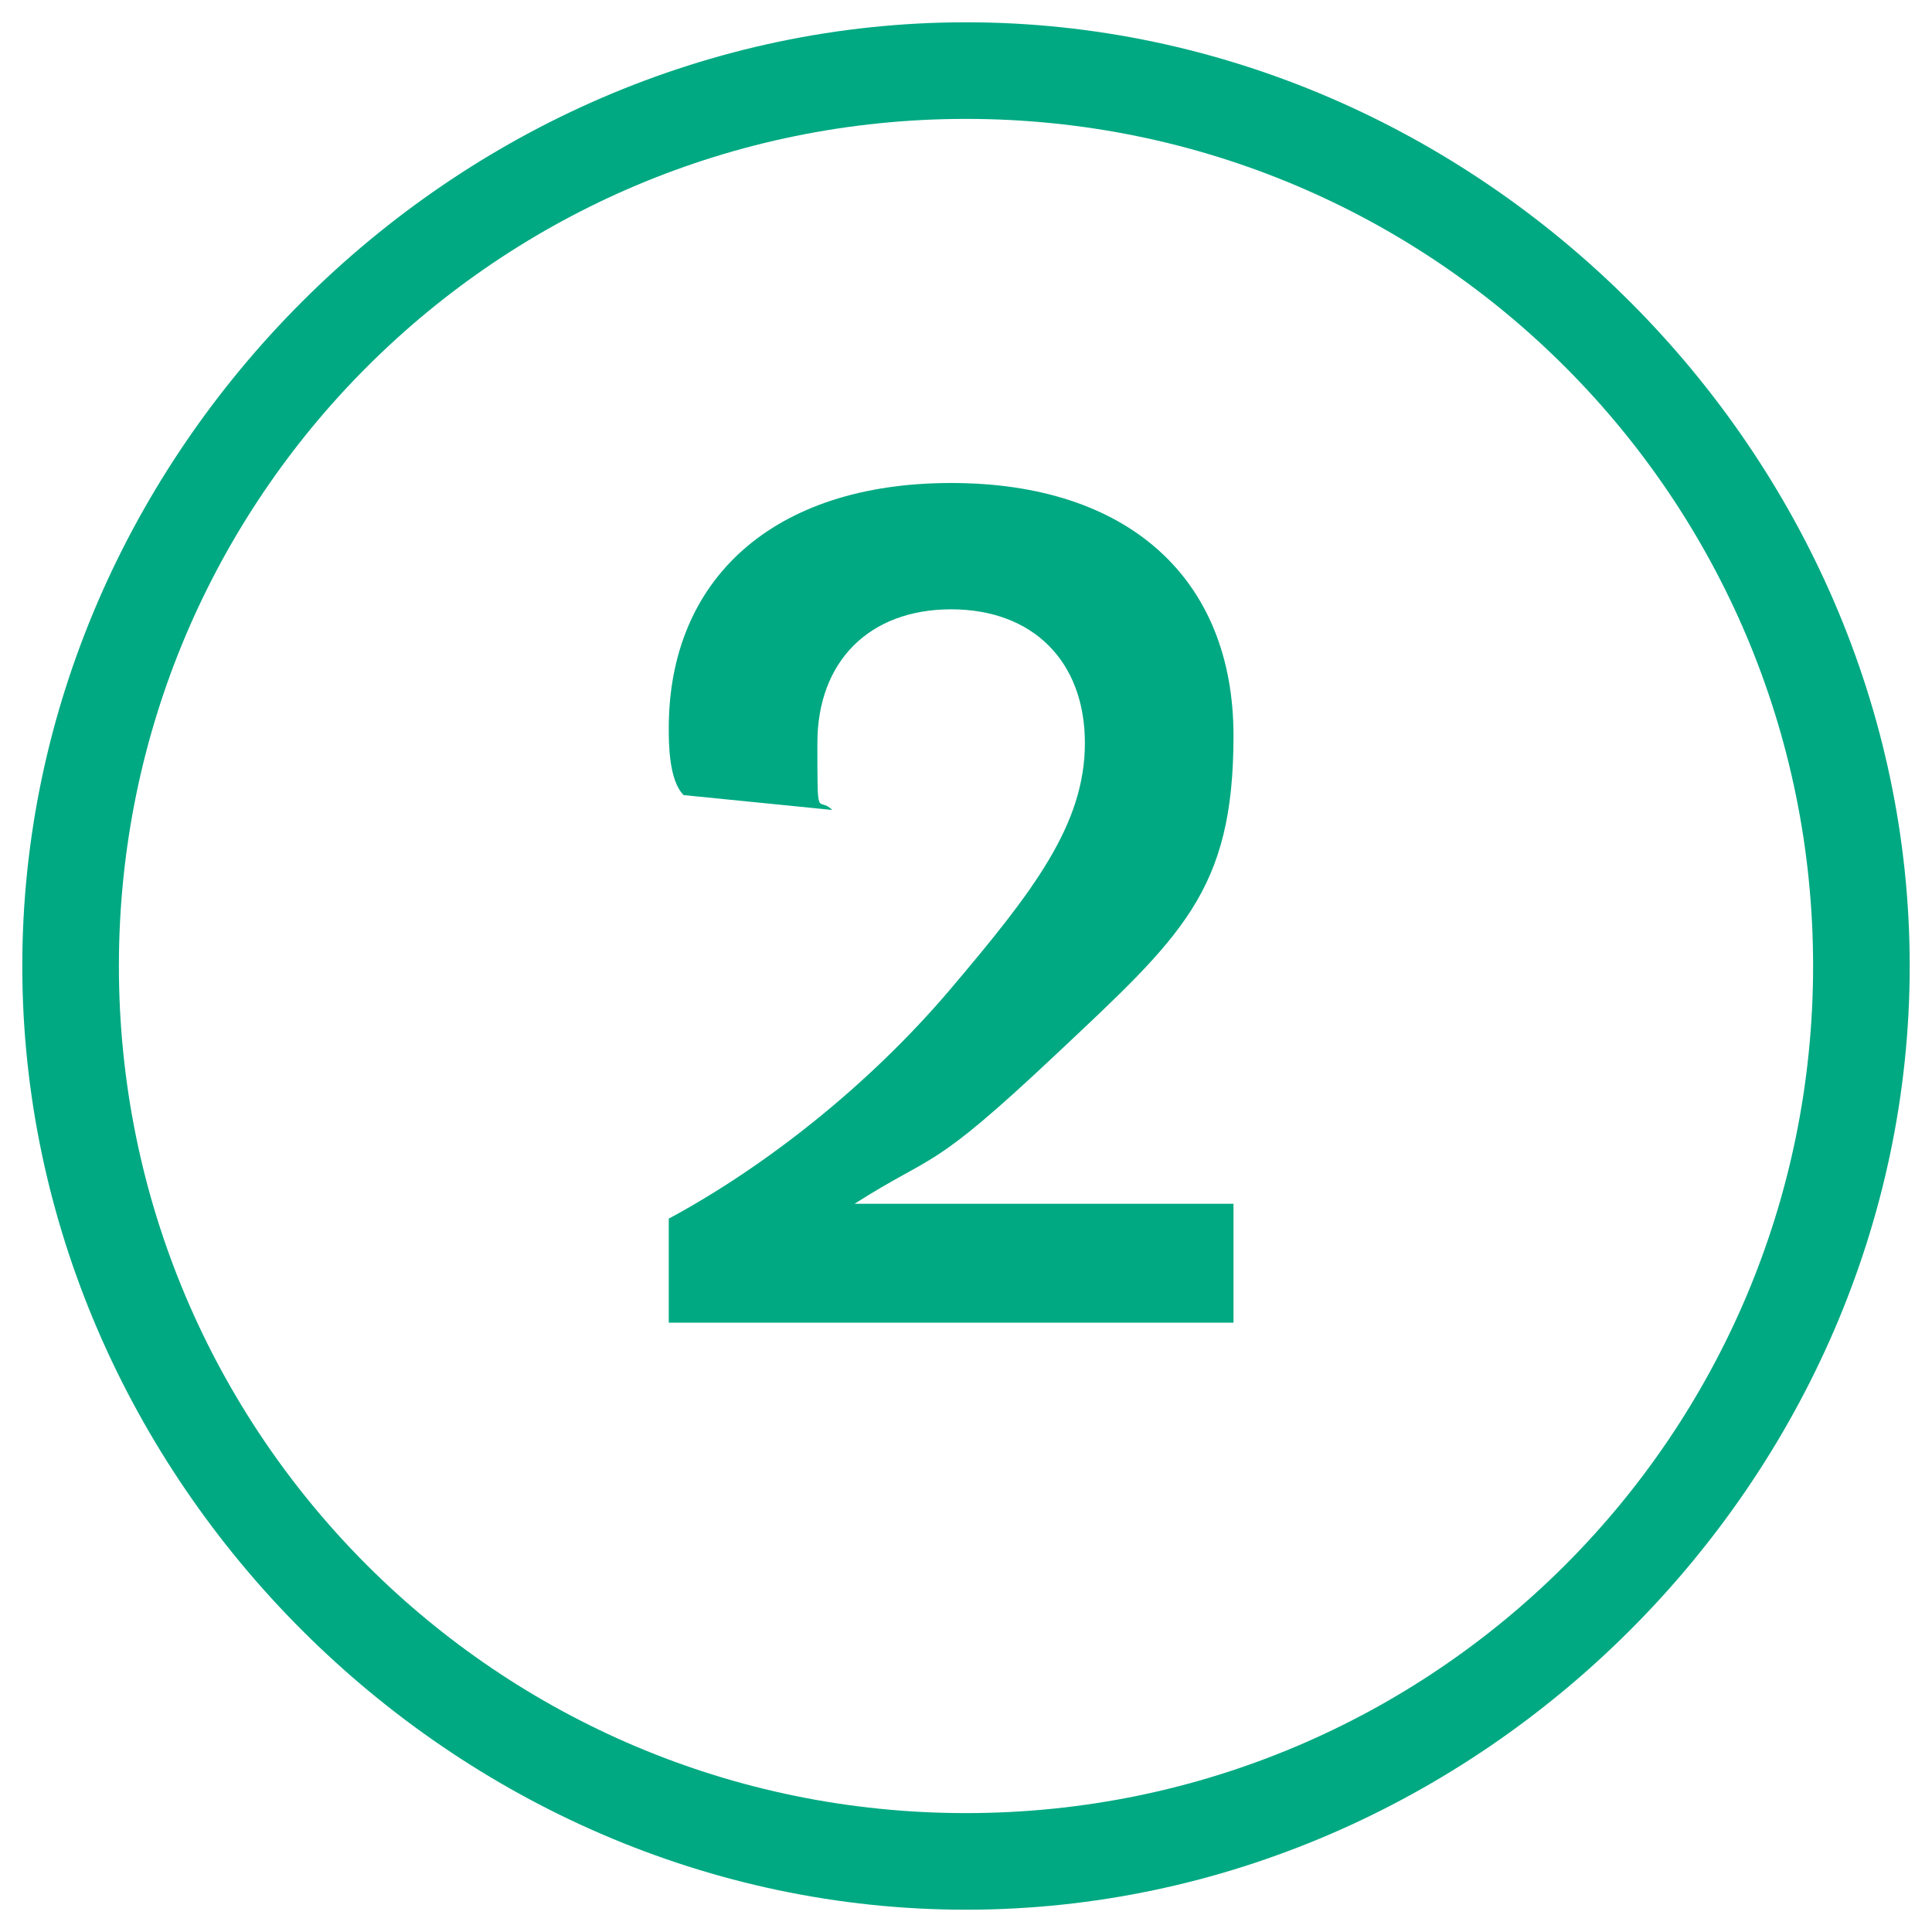
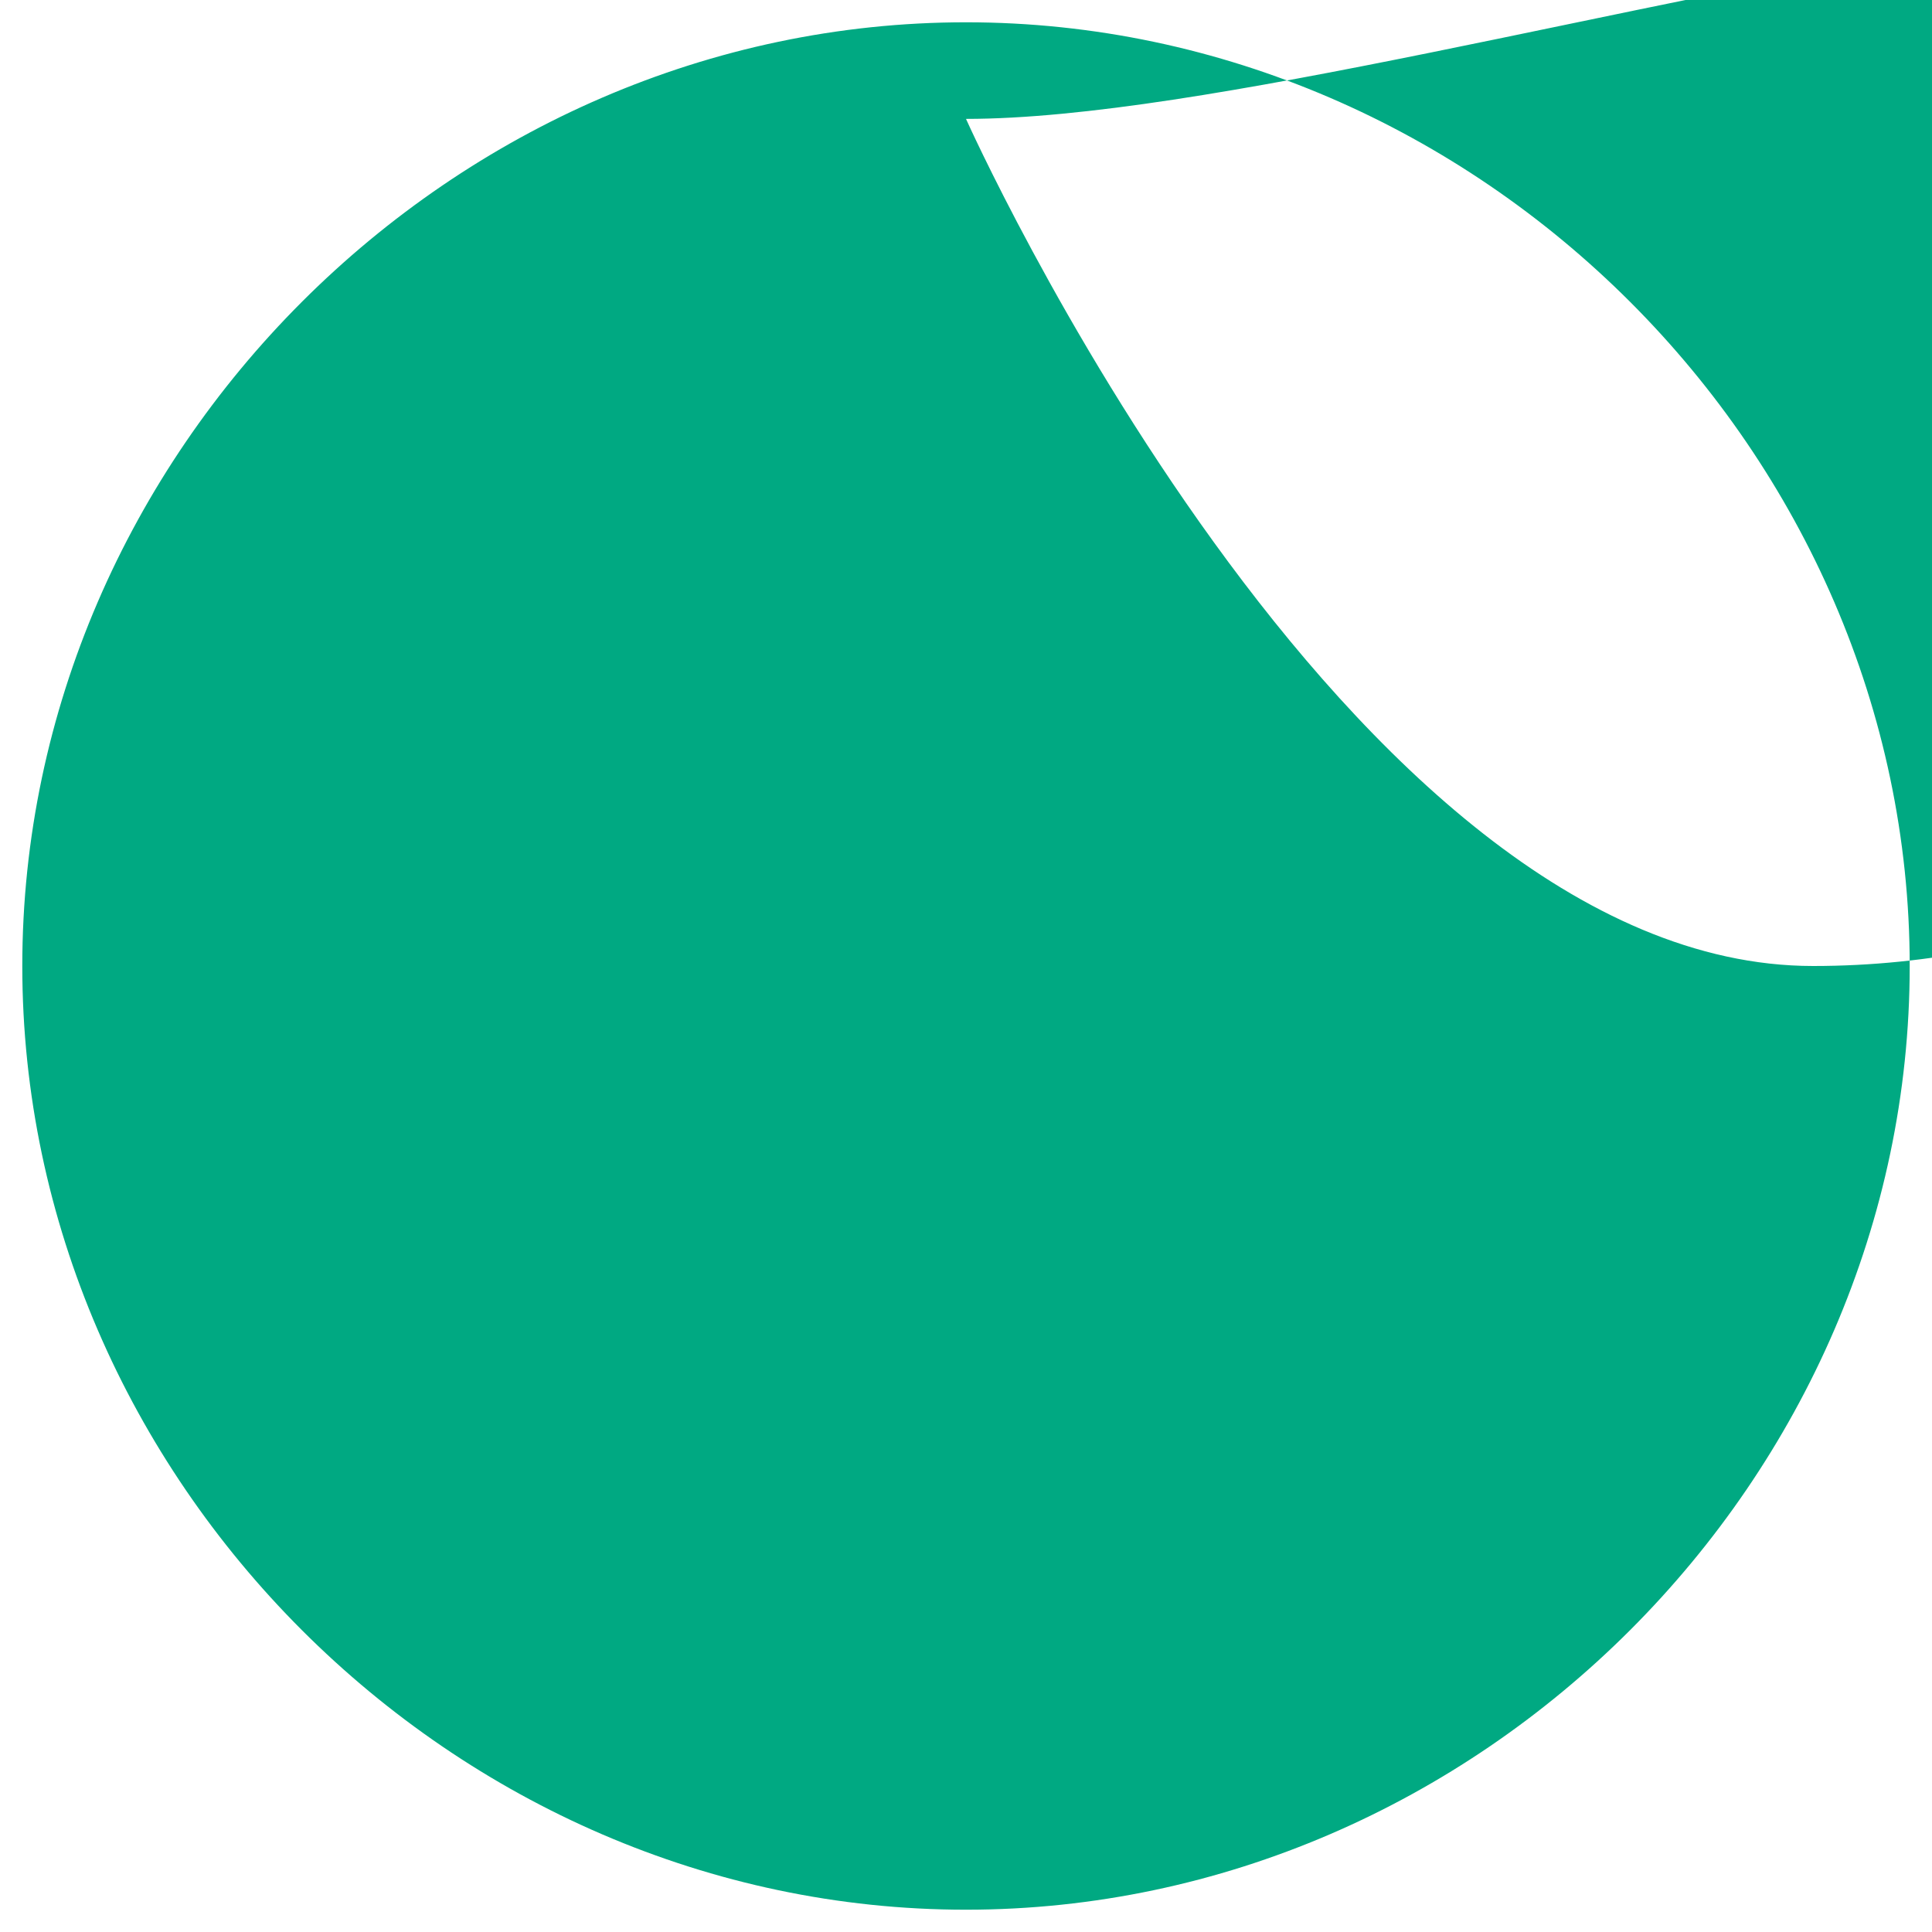
<svg xmlns="http://www.w3.org/2000/svg" id="Layer_1" version="1.1" viewBox="0 0 26 26">
  <defs>
    <style>
      .st0 {
        isolation: isolate;
      }

      .st1 {
        fill: #00a982;
      }
    </style>
  </defs>
  <g id="Path_1484">
-     <path class="st1" d="M13,1.6C6.7,1.6,1.6,6.7,1.6,13s5.1,11.4,11.4,11.4,11.4-5.1,11.4-11.4S19.3,1.6,13,1.6M13,.3c6.9,0,12.7,5.8,12.7,12.7s-5.8,12.7-12.7,12.7S.3,19.9.3,13,6.1.3,13,.3Z" />
+     <path class="st1" d="M13,1.6s5.1,11.4,11.4,11.4,11.4-5.1,11.4-11.4S19.3,1.6,13,1.6M13,.3c6.9,0,12.7,5.8,12.7,12.7s-5.8,12.7-12.7,12.7S.3,19.9.3,13,6.1.3,13,.3Z" />
  </g>
  <g class="st0">
-     <path class="st1" d="M9,16.4c1.3-.7,2.7-1.8,3.8-3.1s1.8-2.2,1.8-3.3-.7-1.8-1.8-1.8-1.8.7-1.8,1.8,0,.7.2.9l-2-.2c-.2-.2-.2-.7-.2-.9,0-2,1.4-3.3,3.8-3.3s3.8,1.3,3.8,3.4-.7,2.7-2.4,4.3-1.6,1.3-2.7,2h5.1v1.6h-7.6v-1.6Z" />
-   </g>
+     </g>
</svg>